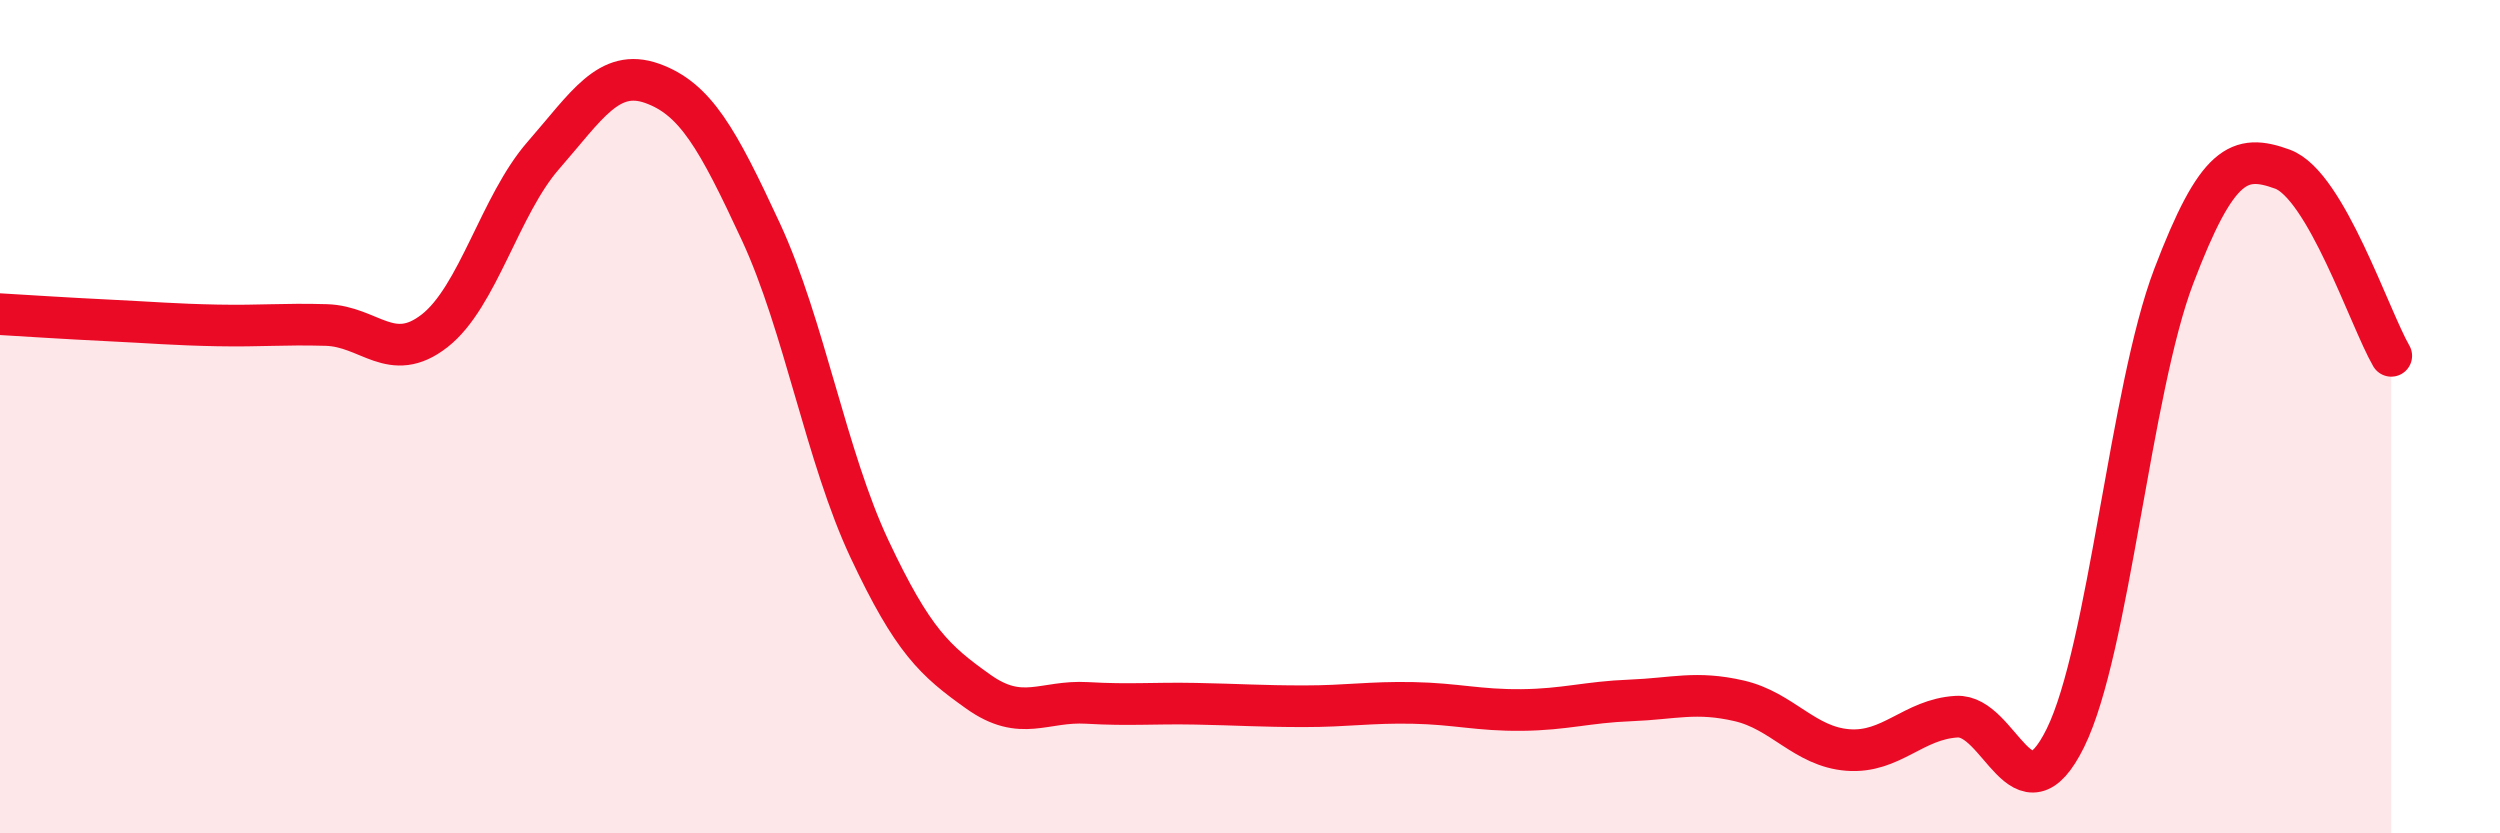
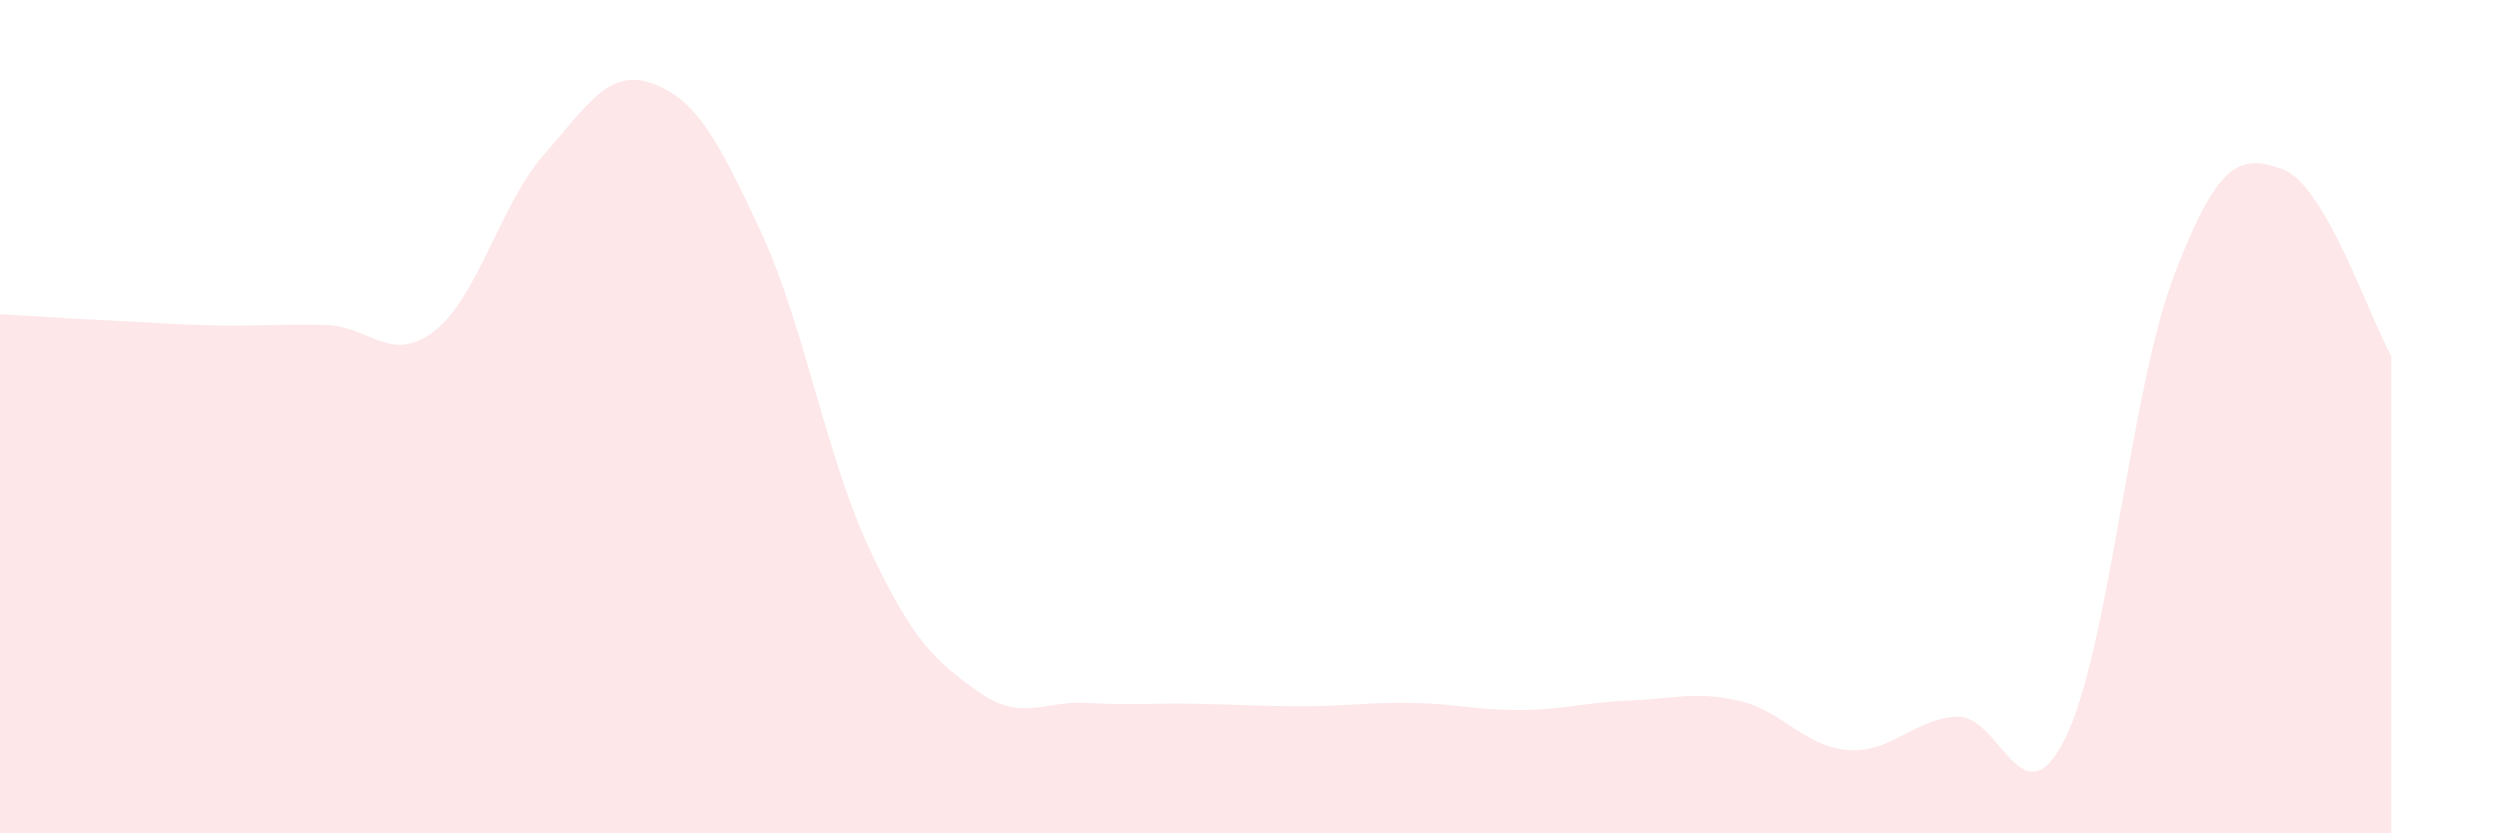
<svg xmlns="http://www.w3.org/2000/svg" width="60" height="20" viewBox="0 0 60 20">
  <path d="M 0,7.54 C 0.52,7.57 1.57,7.64 2.61,7.69 C 3.65,7.74 4.18,7.79 5.22,7.81 C 6.26,7.83 6.79,7.77 7.83,7.8 C 8.87,7.83 9.39,8.75 10.43,7.94 C 11.47,7.13 12,4.92 13.04,3.73 C 14.08,2.54 14.61,1.63 15.65,2 C 16.69,2.37 17.22,3.32 18.26,5.56 C 19.3,7.8 19.83,10.97 20.87,13.18 C 21.91,15.39 22.44,15.86 23.48,16.6 C 24.52,17.34 25.05,16.81 26.09,16.87 C 27.13,16.93 27.66,16.87 28.7,16.89 C 29.74,16.91 30.26,16.95 31.3,16.95 C 32.34,16.95 32.87,16.85 33.91,16.87 C 34.95,16.89 35.48,17.05 36.52,17.04 C 37.56,17.03 38.09,16.85 39.13,16.81 C 40.17,16.77 40.7,16.58 41.74,16.82 C 42.78,17.06 43.31,17.92 44.35,18 C 45.39,18.08 45.92,17.26 46.96,17.2 C 48,17.14 48.53,19.82 49.57,17.71 C 50.61,15.6 51.13,9.36 52.17,6.63 C 53.21,3.9 53.74,3.68 54.78,4.06 C 55.82,4.44 56.87,7.64 57.39,8.54L57.39 20L0 20Z" fill="#EB0A25" opacity="0.1" stroke-linecap="round" stroke-linejoin="round" />
-   <path d="M 0,7.54 C 0.52,7.57 1.57,7.64 2.61,7.69 C 3.65,7.74 4.18,7.79 5.22,7.81 C 6.26,7.83 6.79,7.77 7.83,7.8 C 8.87,7.83 9.39,8.75 10.43,7.94 C 11.47,7.13 12,4.92 13.04,3.73 C 14.08,2.54 14.61,1.63 15.65,2 C 16.69,2.37 17.22,3.32 18.26,5.56 C 19.3,7.8 19.83,10.97 20.87,13.18 C 21.91,15.39 22.44,15.86 23.48,16.6 C 24.52,17.34 25.05,16.81 26.09,16.87 C 27.13,16.93 27.66,16.87 28.7,16.89 C 29.74,16.91 30.26,16.95 31.3,16.95 C 32.34,16.95 32.87,16.85 33.91,16.87 C 34.95,16.89 35.48,17.05 36.52,17.04 C 37.56,17.03 38.09,16.85 39.13,16.81 C 40.17,16.77 40.7,16.58 41.74,16.82 C 42.78,17.06 43.31,17.92 44.35,18 C 45.39,18.08 45.92,17.26 46.96,17.2 C 48,17.14 48.53,19.82 49.57,17.71 C 50.61,15.6 51.13,9.36 52.17,6.63 C 53.21,3.9 53.74,3.68 54.78,4.06 C 55.82,4.44 56.87,7.64 57.39,8.54" stroke="#EB0A25" stroke-width="1" fill="none" stroke-linecap="round" stroke-linejoin="round" />
</svg>